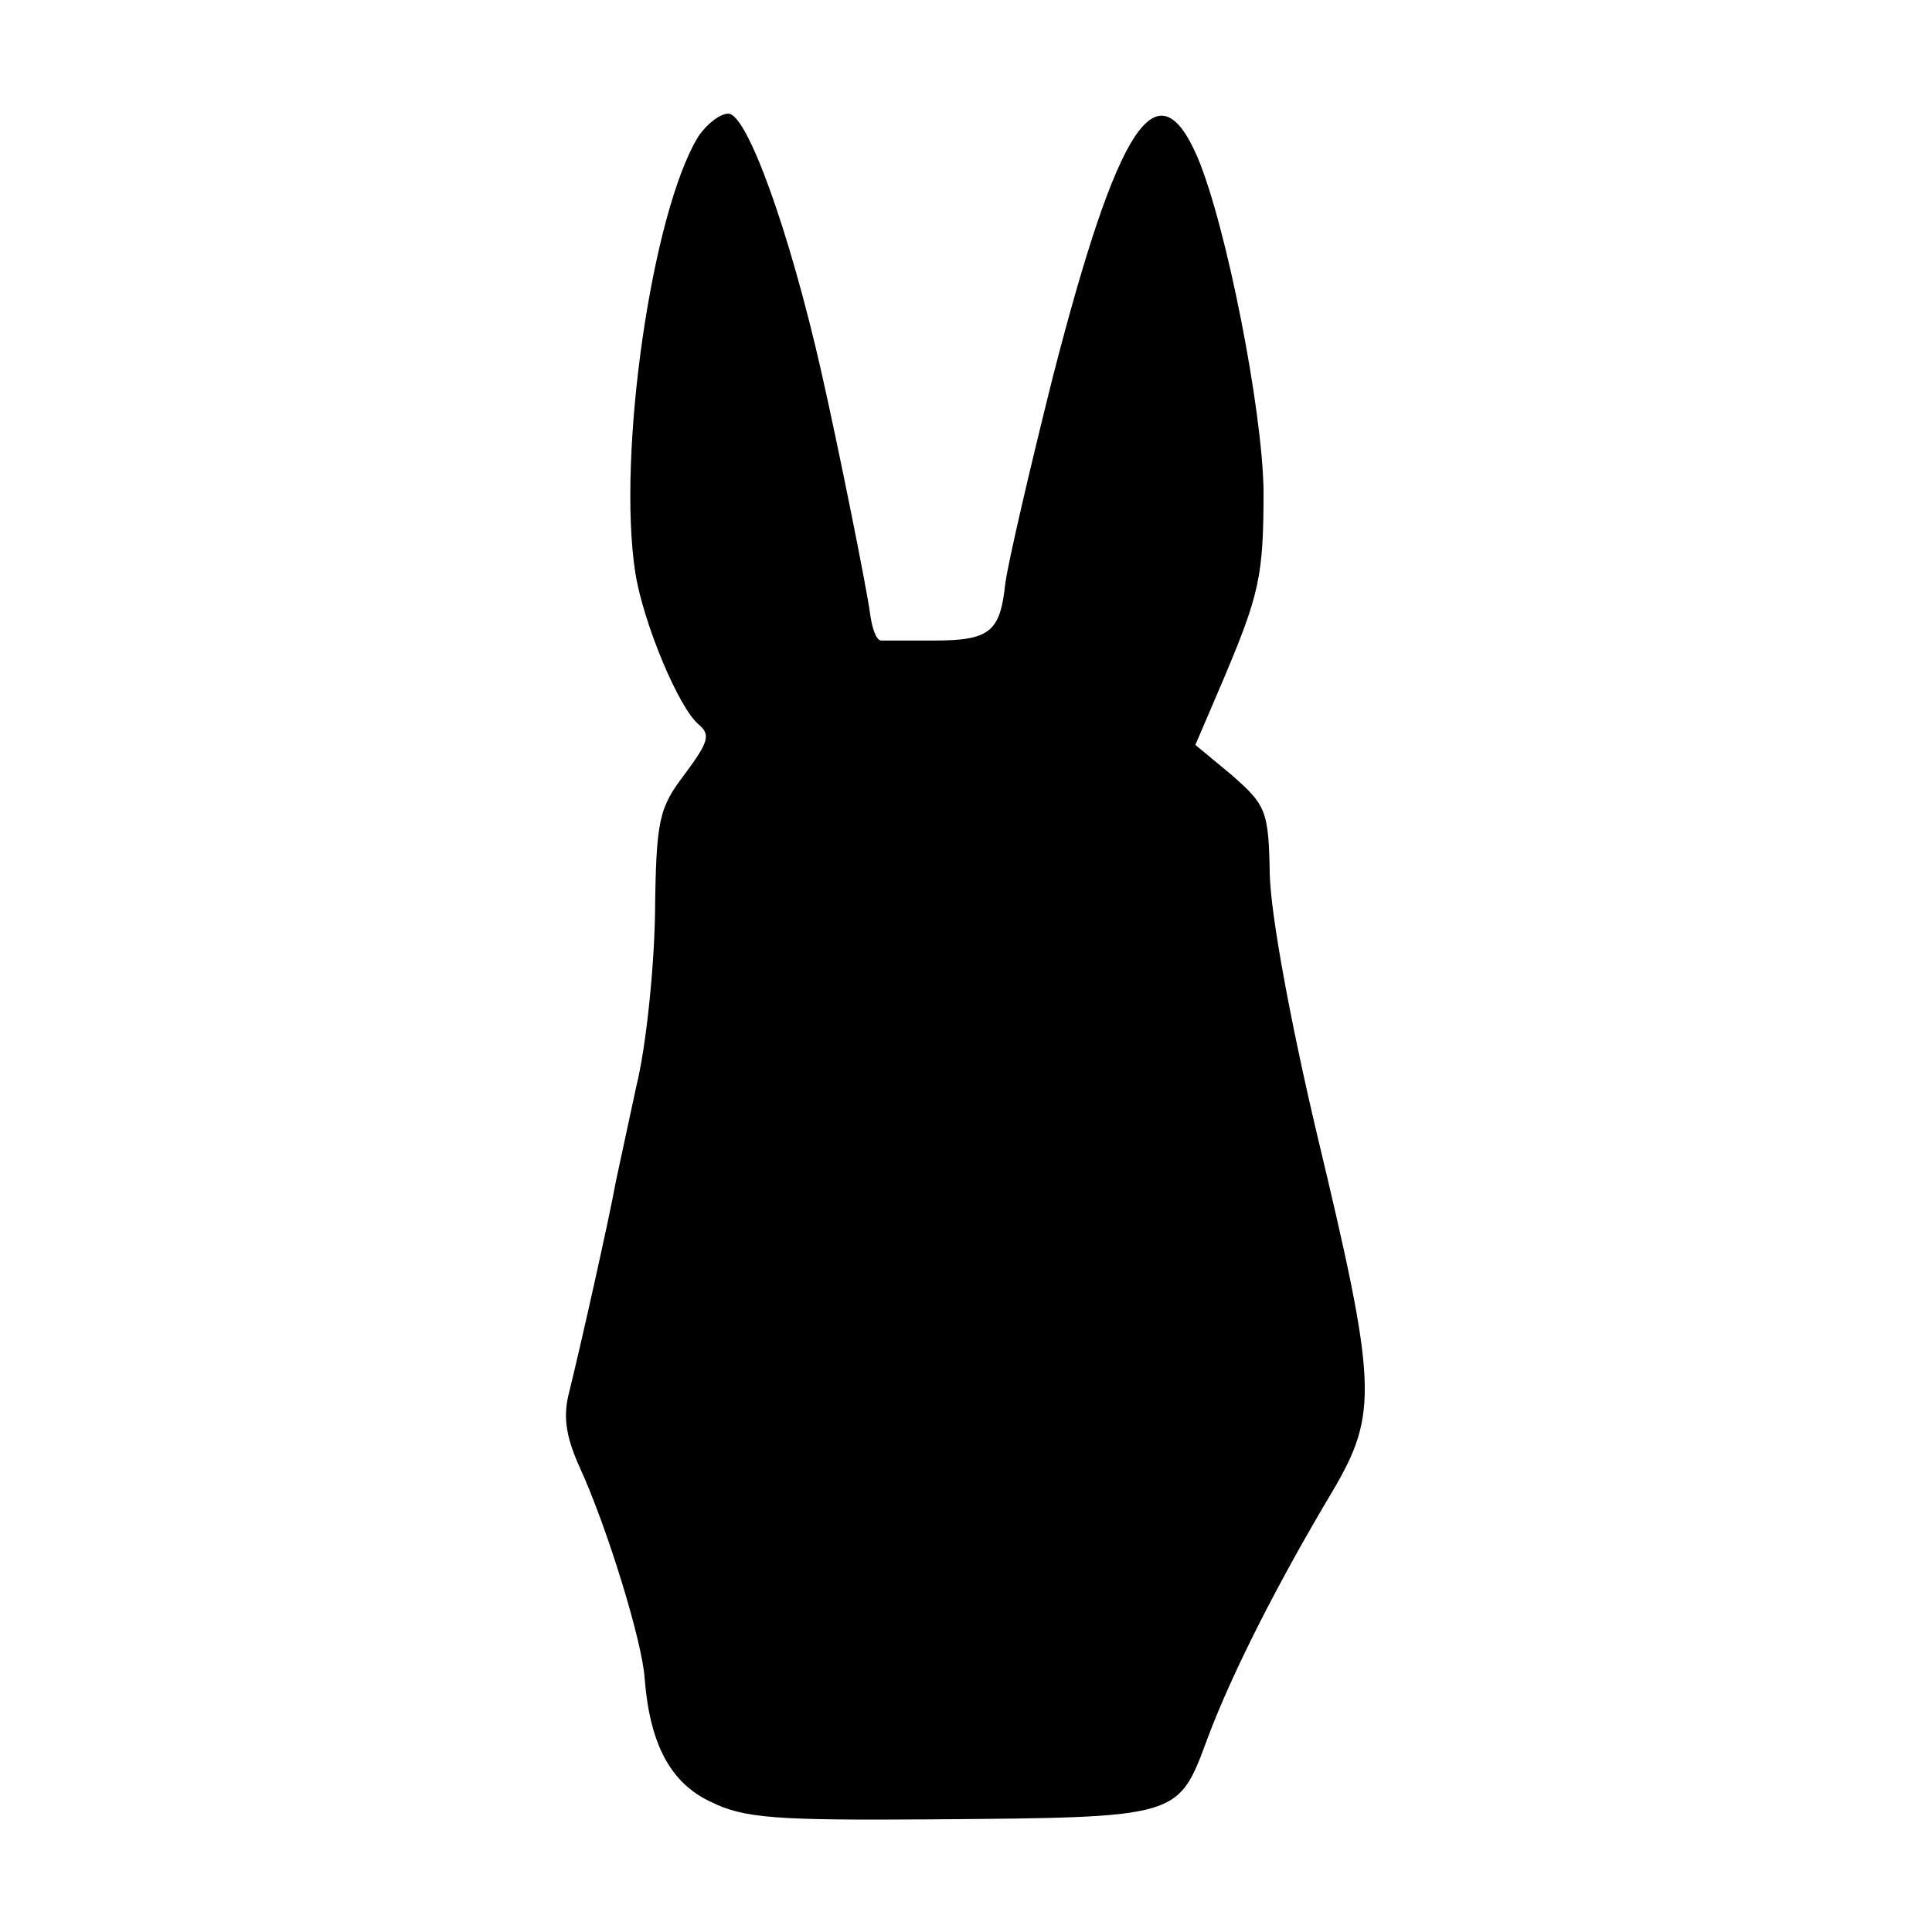
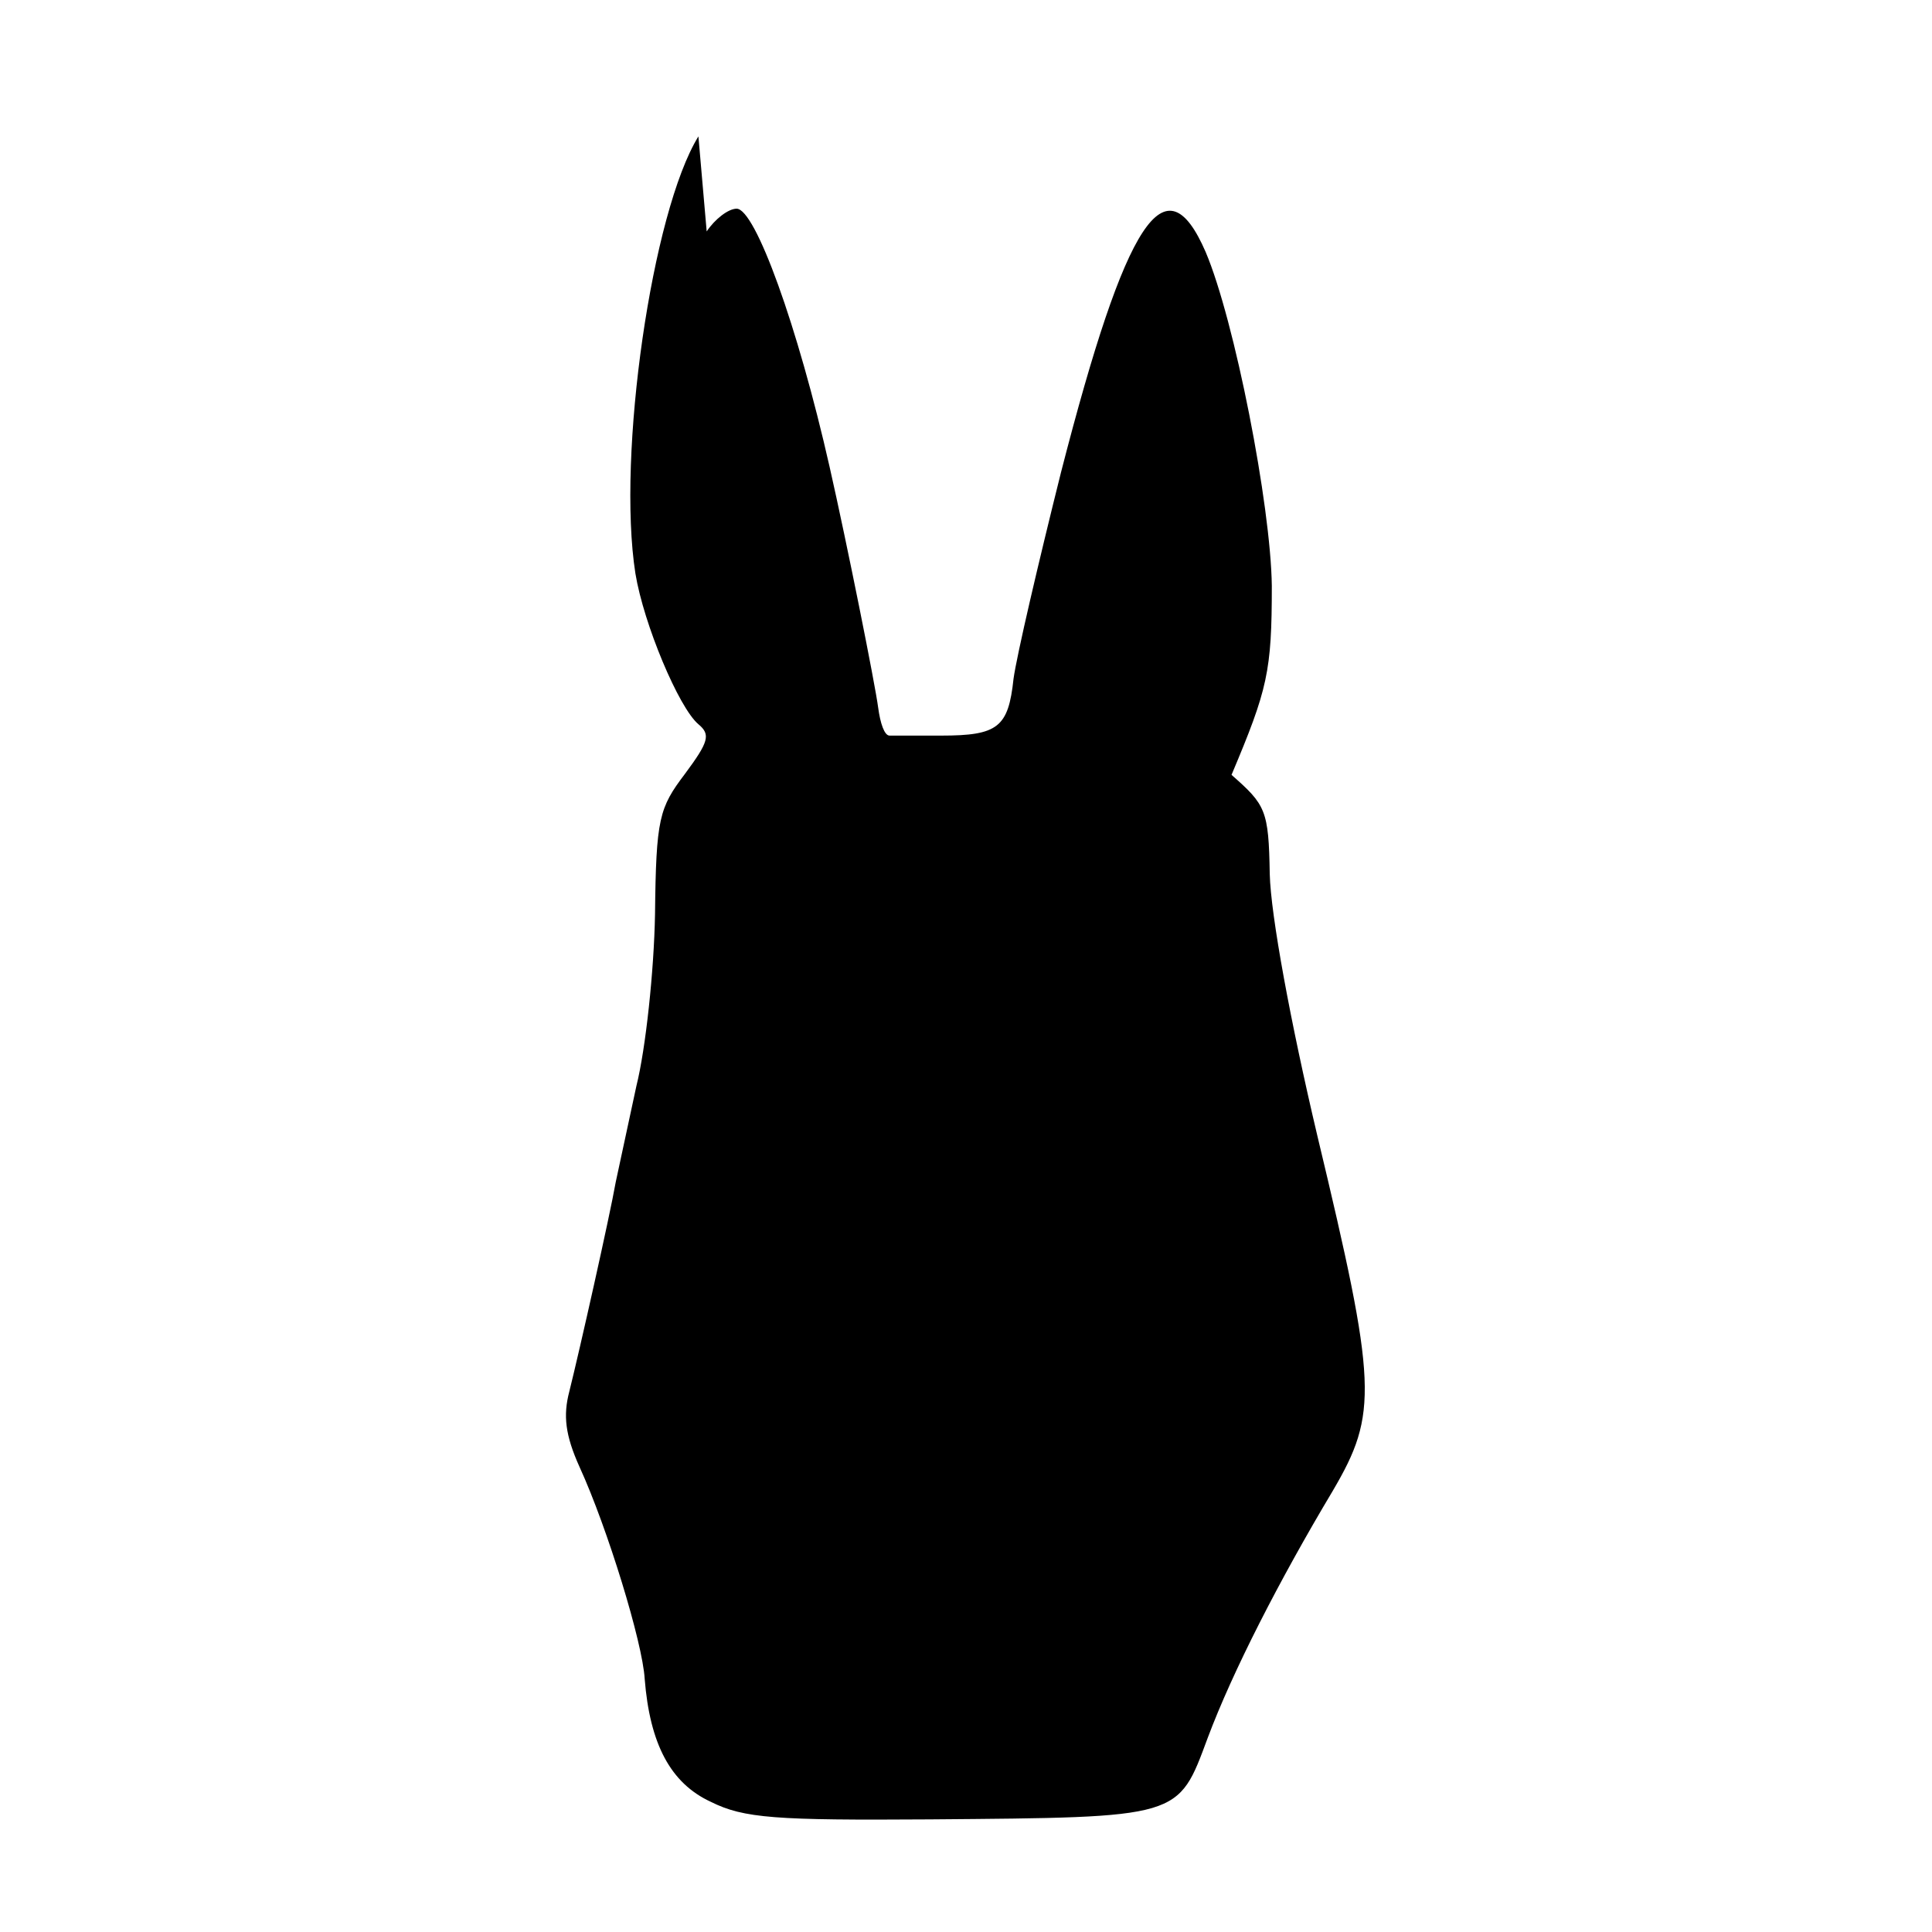
<svg xmlns="http://www.w3.org/2000/svg" version="1.0" width="187pt" height="187pt" viewBox="0 0 187 187" preserveAspectRatio="xMidYMid meet">
  <g transform="translate(0,187) scale(0.1,-0.1)" fill="#000000" stroke="none">
-     <path d="M676 1738 c-45 -73 -79 -308 -61 -423 8 -49 42 -130 61 -146 12 -10 10 -17 -13 -48 -25 -33 -28 -43 -29 -136 -1 -55 -9 -130 -18 -166 -8 -37 -17 -79 -20 -93 -6 -34 -35 -163 -45 -203 -6 -23 -4 -42 10 -73 27 -59 61 -170 63 -205 5 -63 25 -101 64 -119 32 -16 63 -18 212 -17 244 2 240 1 269 79 24 64 69 152 121 239 44 75 43 102 -15 344 -26 110 -45 213 -46 253 -1 62 -4 67 -37 96 l-35 29 27 63 c35 83 39 100 39 183 -1 78 -36 257 -64 323 -39 90 -77 32 -140 -213 -22 -88 -43 -178 -46 -200 -5 -47 -15 -55 -70 -55 -24 0 -46 0 -50 0 -5 0 -9 12 -11 27 -3 23 -30 158 -47 233 -31 137 -72 250 -90 250 -8 0 -21 -10 -29 -22z" />
+     <path d="M676 1738 c-45 -73 -79 -308 -61 -423 8 -49 42 -130 61 -146 12 -10 10 -17 -13 -48 -25 -33 -28 -43 -29 -136 -1 -55 -9 -130 -18 -166 -8 -37 -17 -79 -20 -93 -6 -34 -35 -163 -45 -203 -6 -23 -4 -42 10 -73 27 -59 61 -170 63 -205 5 -63 25 -101 64 -119 32 -16 63 -18 212 -17 244 2 240 1 269 79 24 64 69 152 121 239 44 75 43 102 -15 344 -26 110 -45 213 -46 253 -1 62 -4 67 -37 96 c35 83 39 100 39 183 -1 78 -36 257 -64 323 -39 90 -77 32 -140 -213 -22 -88 -43 -178 -46 -200 -5 -47 -15 -55 -70 -55 -24 0 -46 0 -50 0 -5 0 -9 12 -11 27 -3 23 -30 158 -47 233 -31 137 -72 250 -90 250 -8 0 -21 -10 -29 -22z" />
  </g>
</svg>